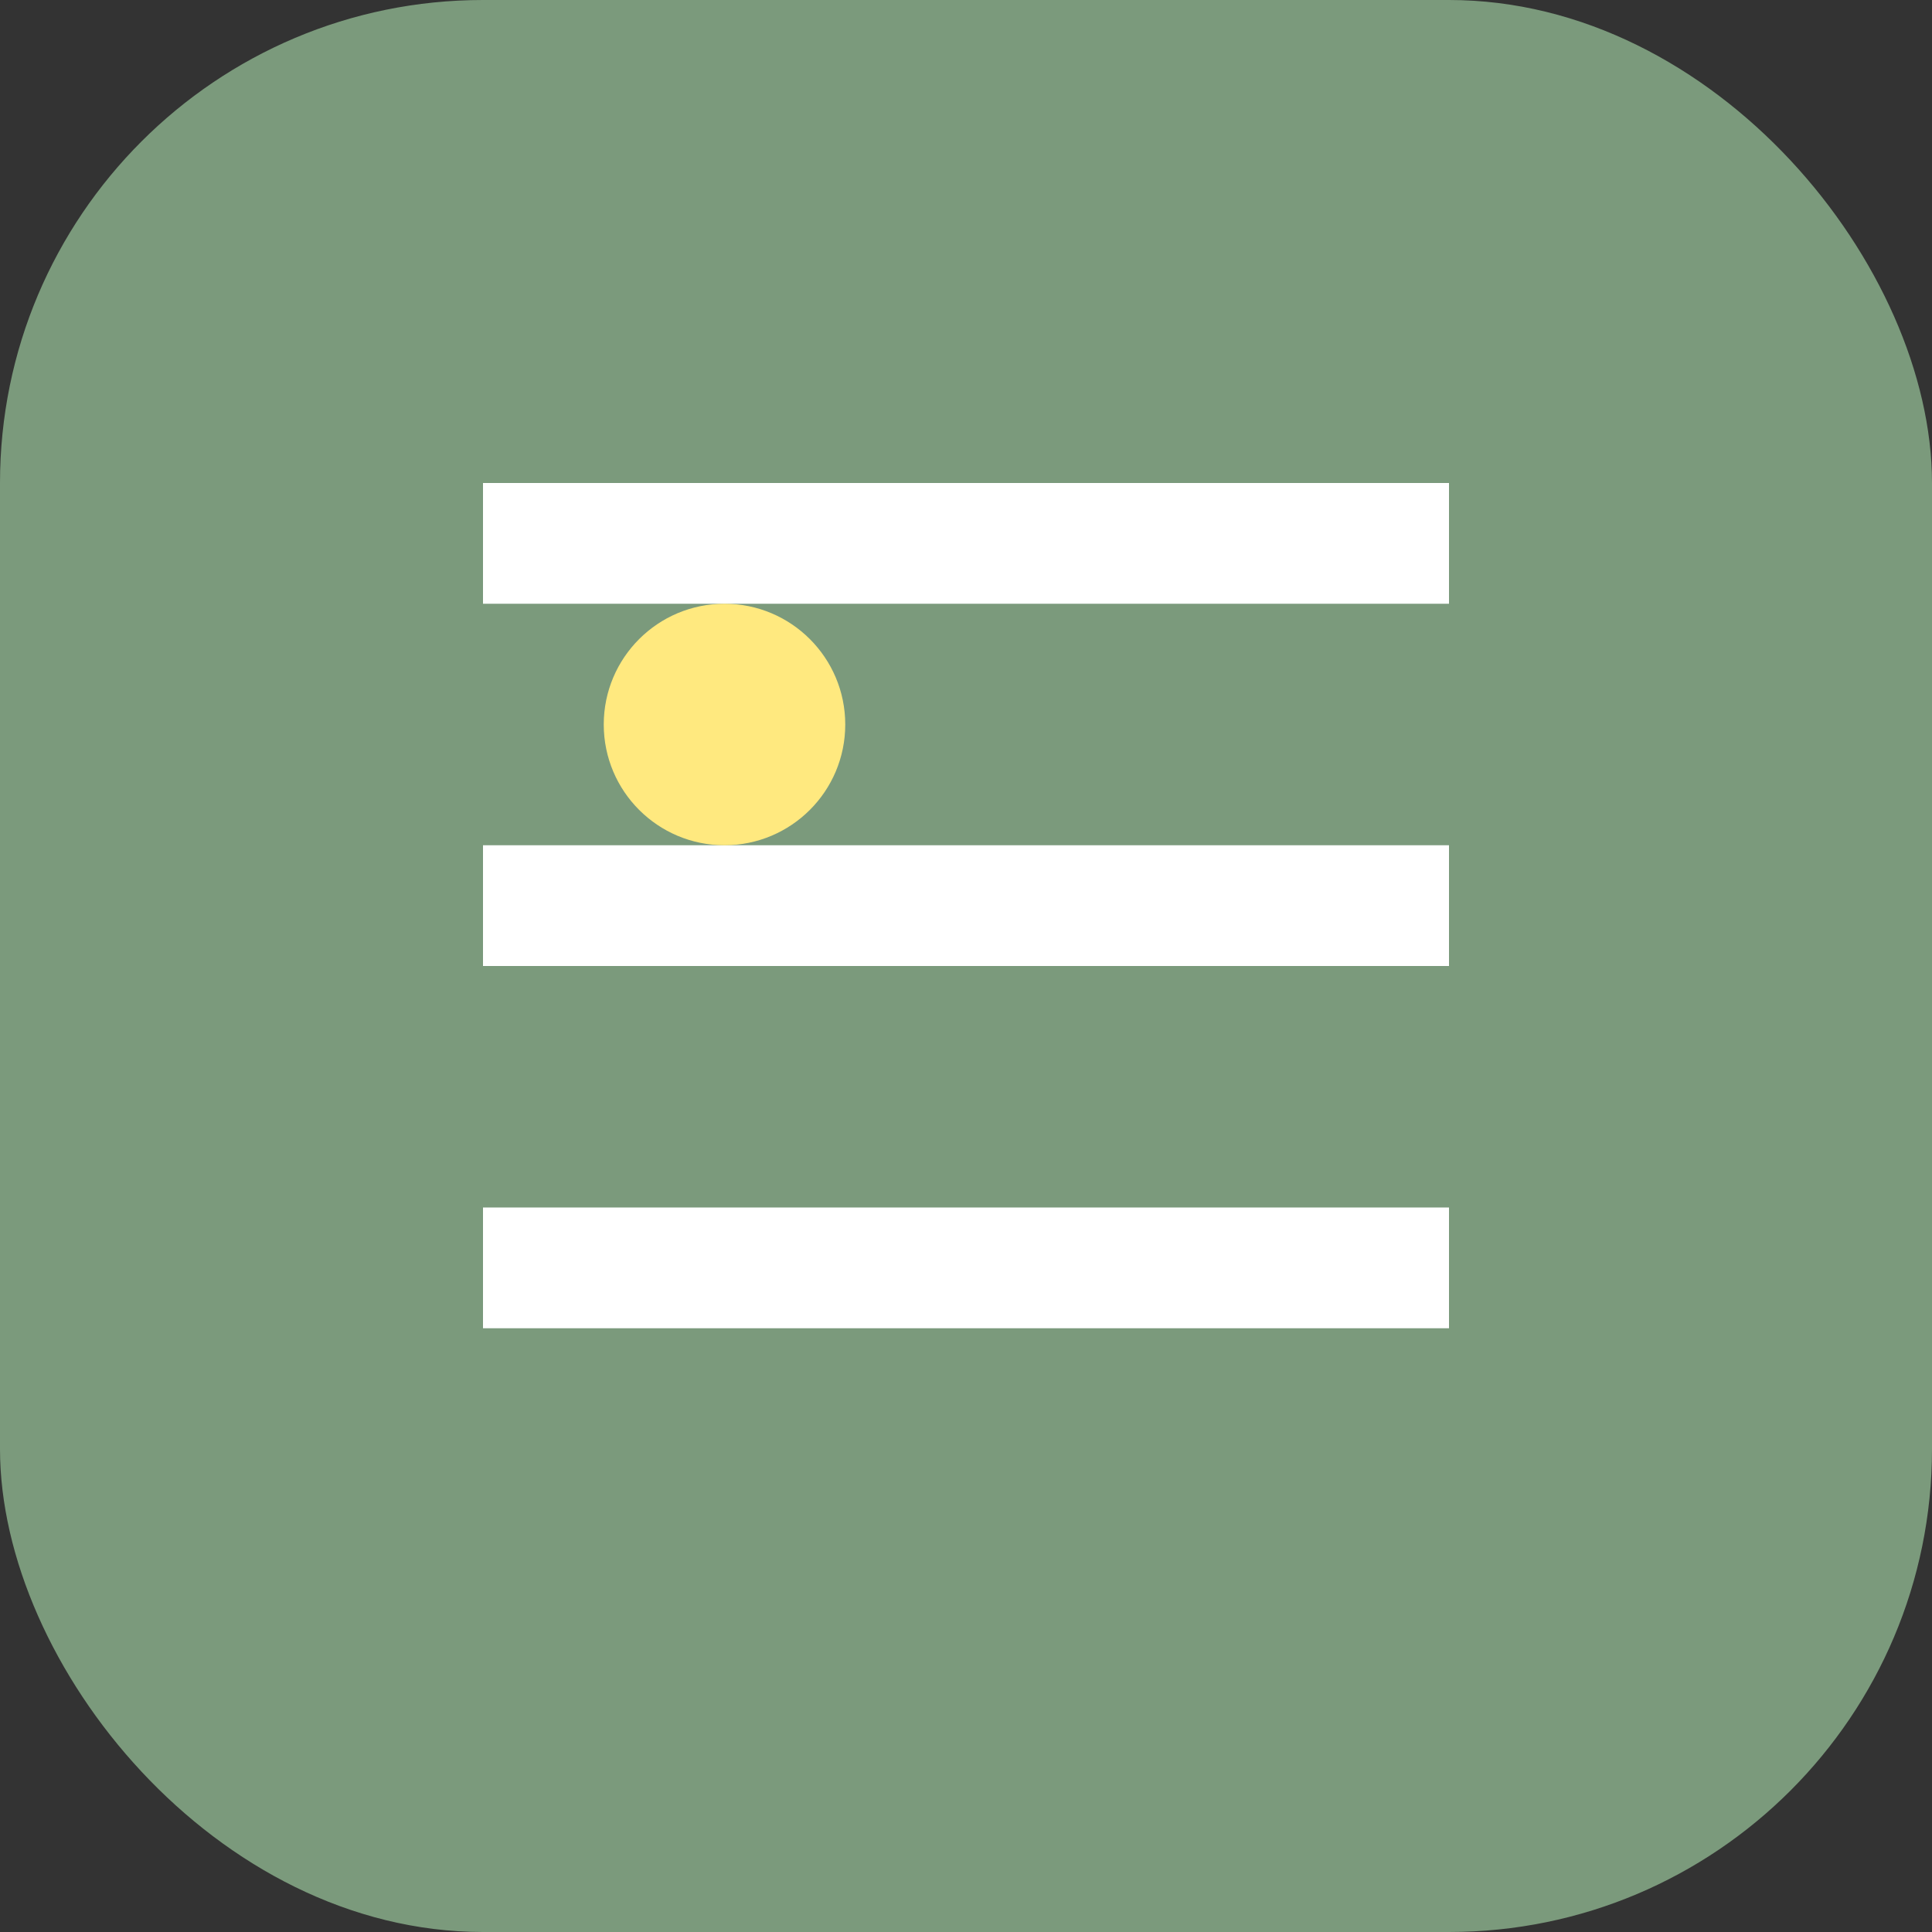
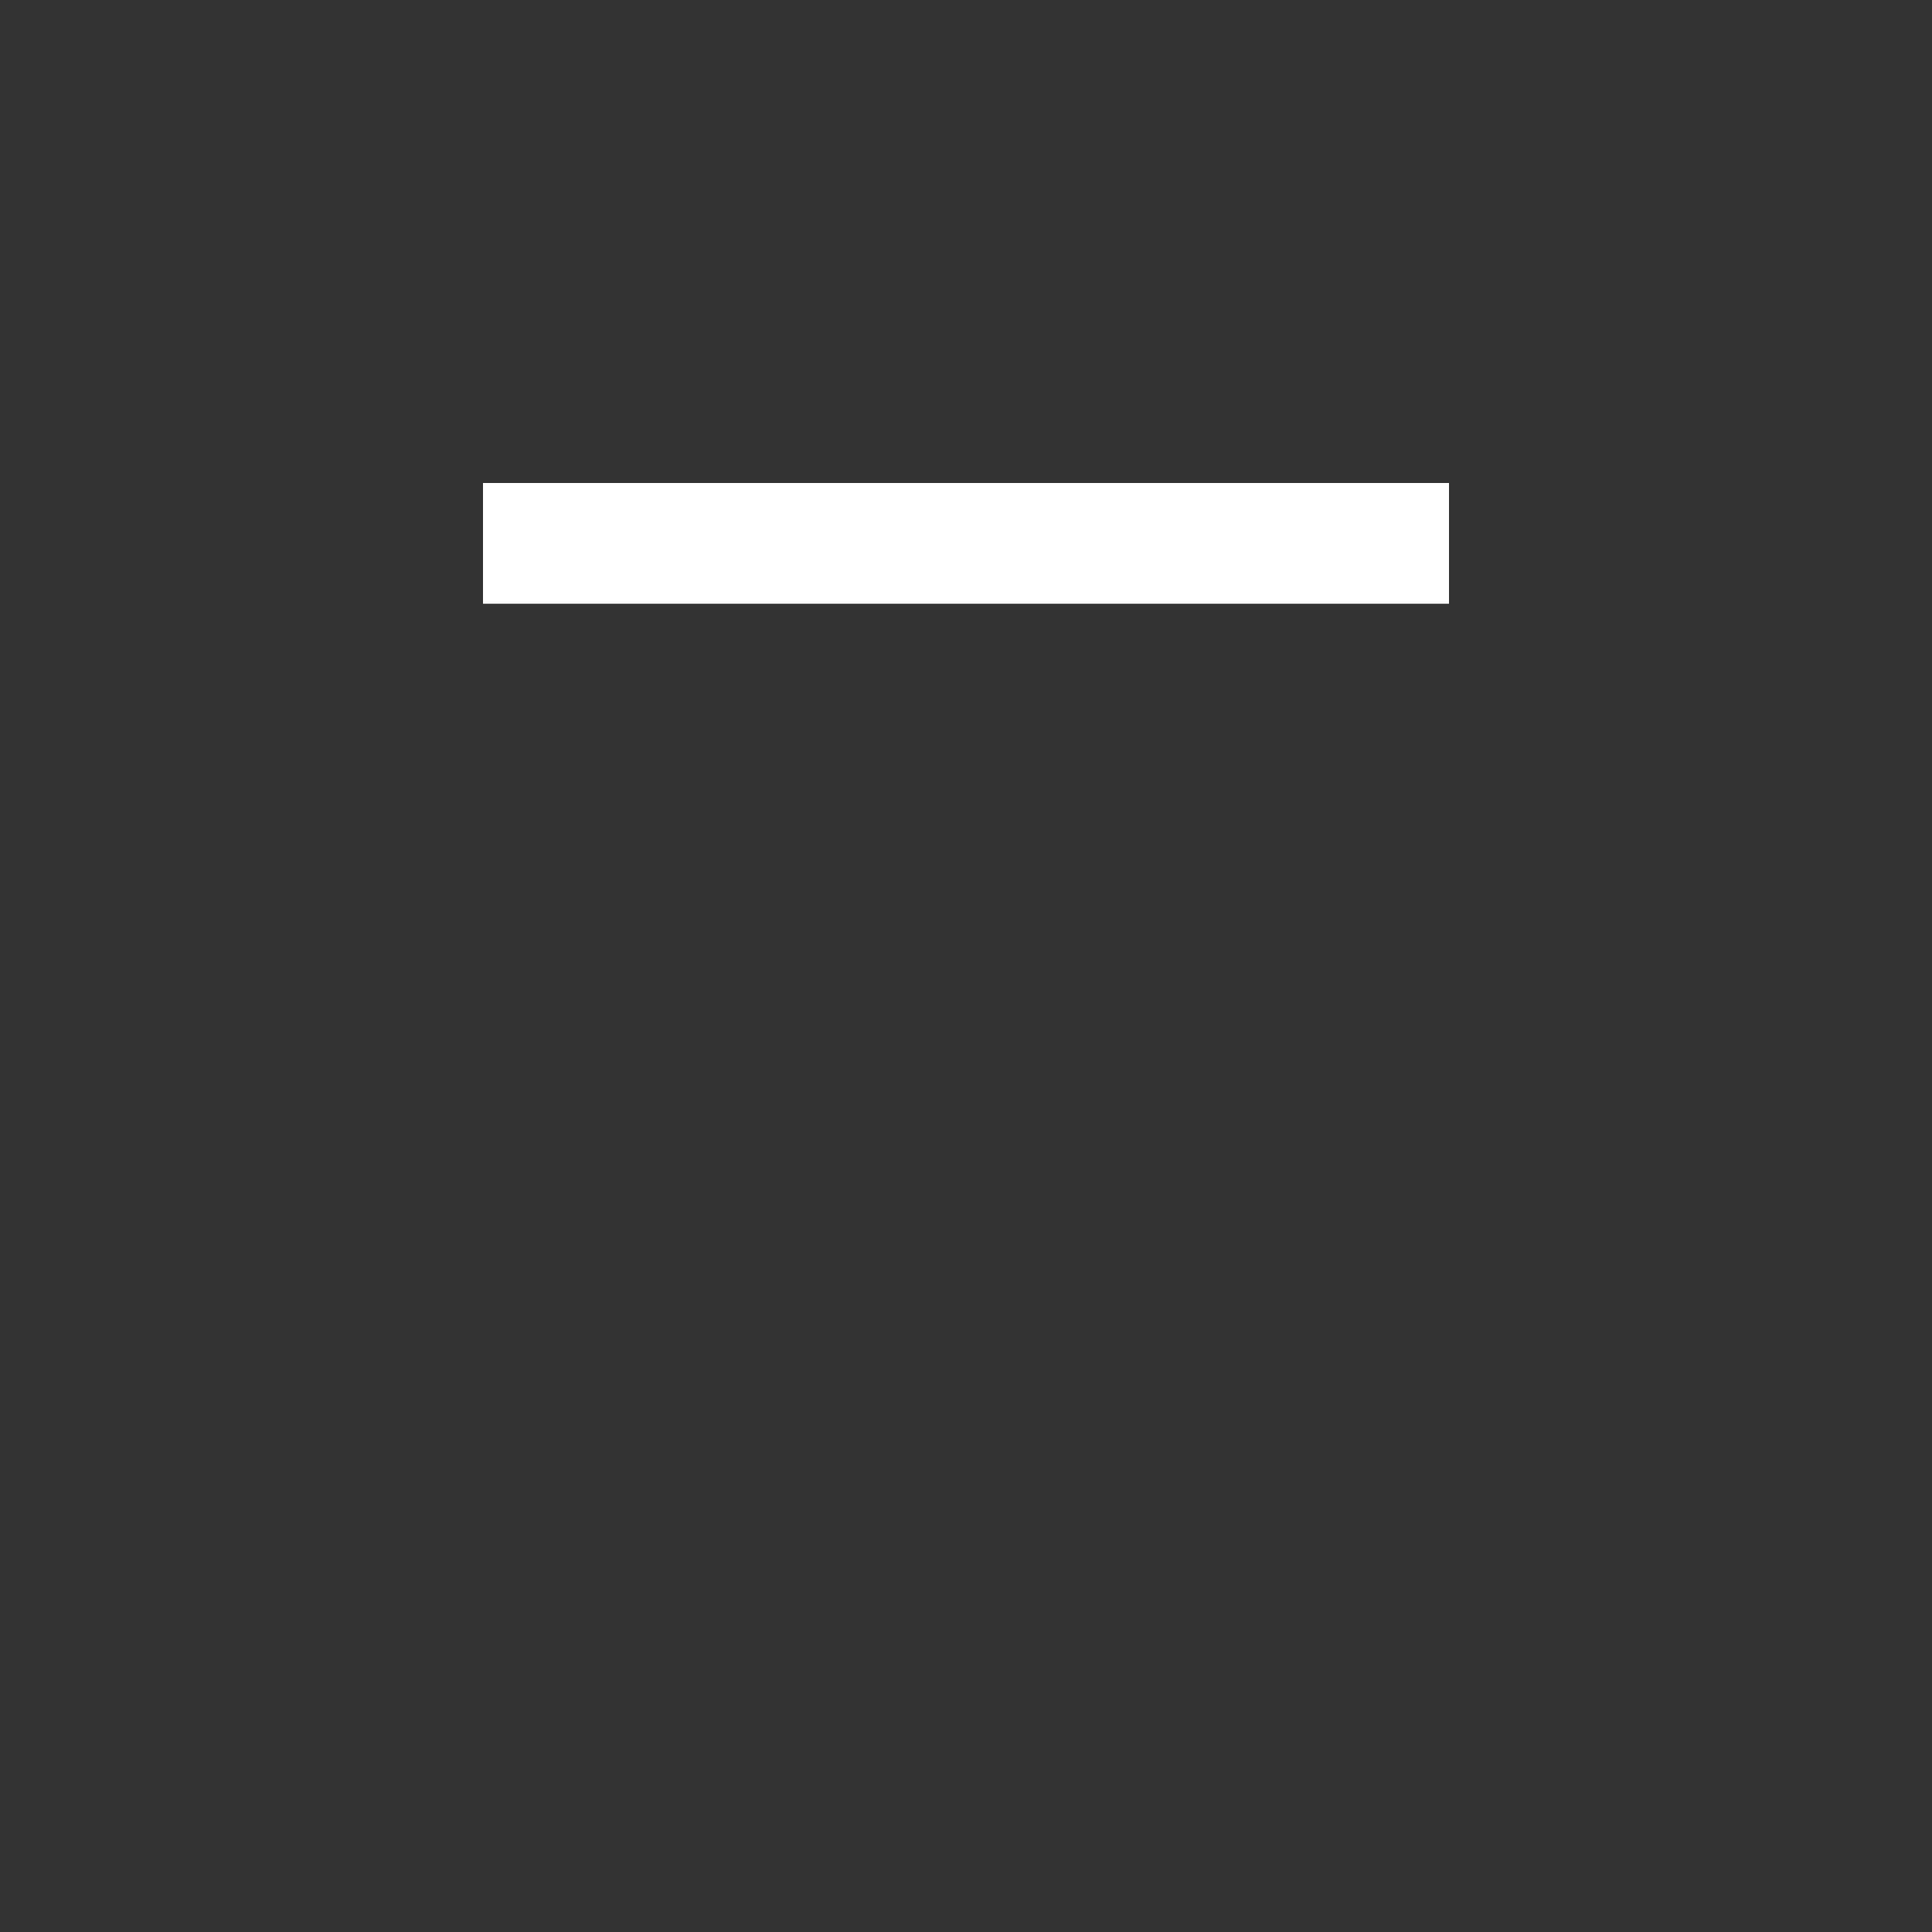
<svg xmlns="http://www.w3.org/2000/svg" width="32" height="32" viewBox="0 0 32 32" fill="none">
  <rect x="0" y="0" width="32" height="32" fill="#333333" stroke="none" />
-   <rect width="32" height="32" rx="8" fill="#7B9A7C" />
  <path d="M8 8H24V10H8V8Z" fill="white" />
-   <path d="M8 14H24V16H8V14Z" fill="white" />
-   <path d="M8 20H24V22H8V20Z" fill="white" />
-   <circle cx="12" cy="12" r="2" fill="#FFE97F" />
</svg>